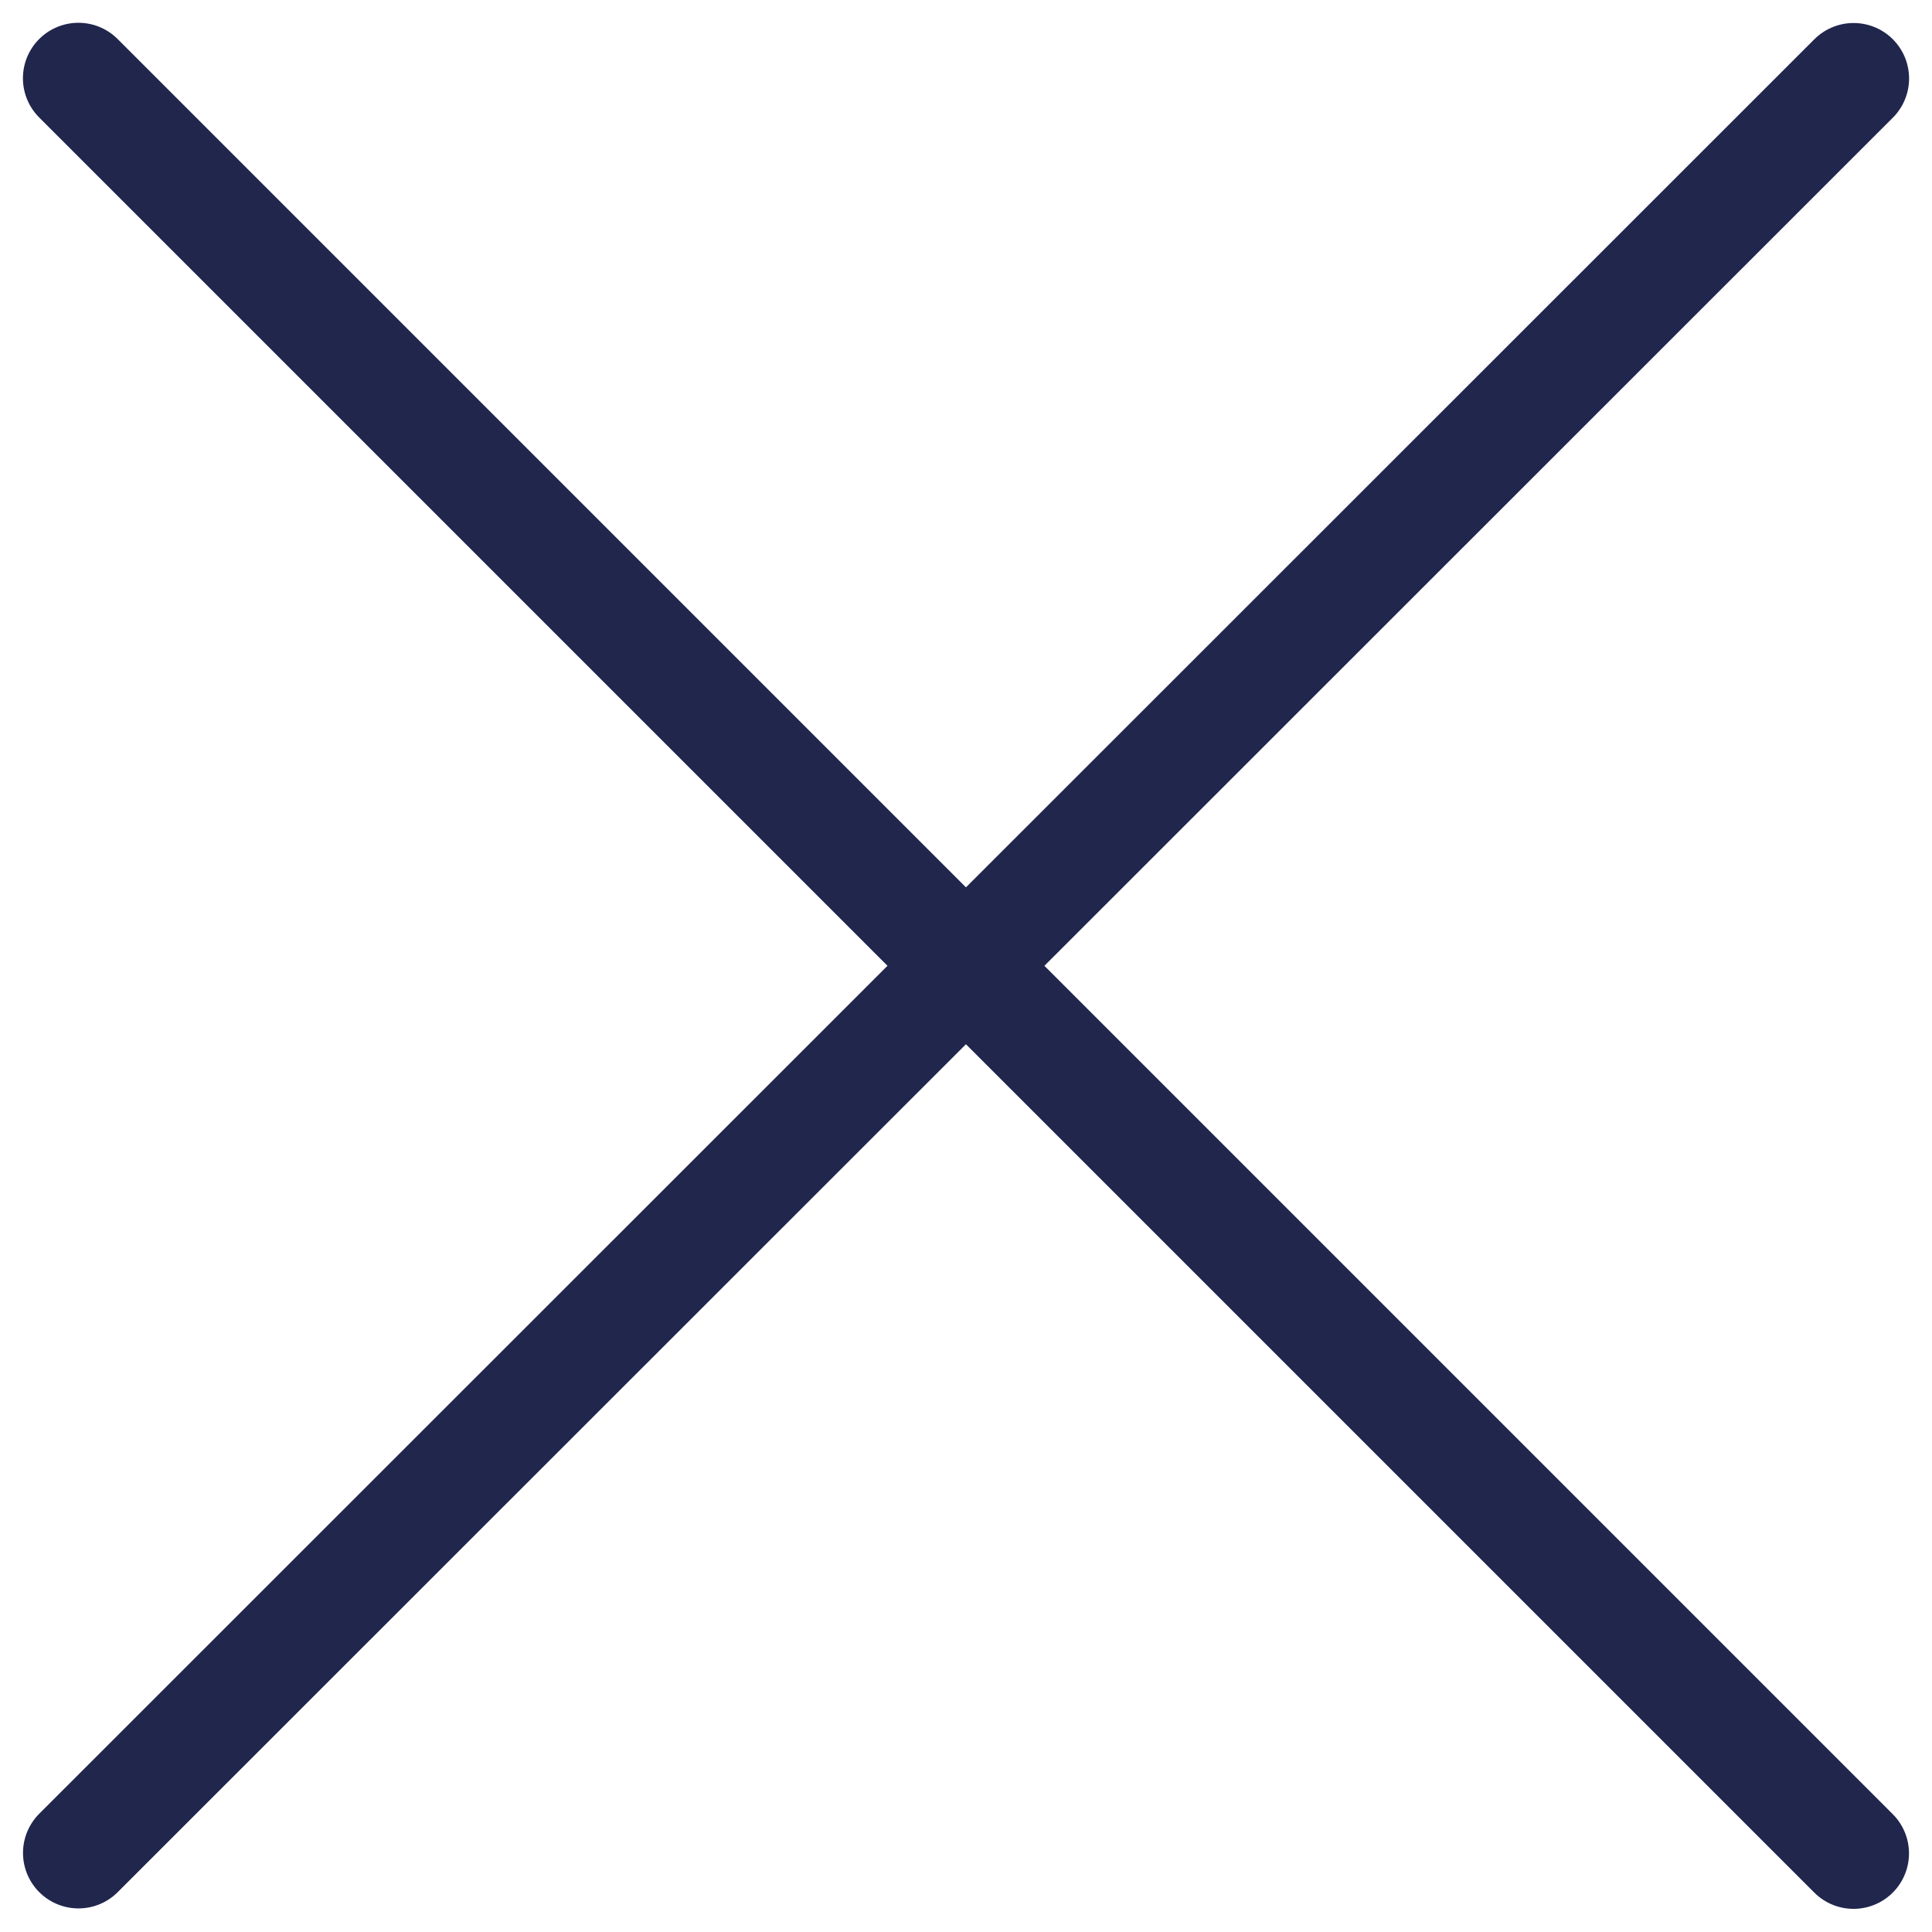
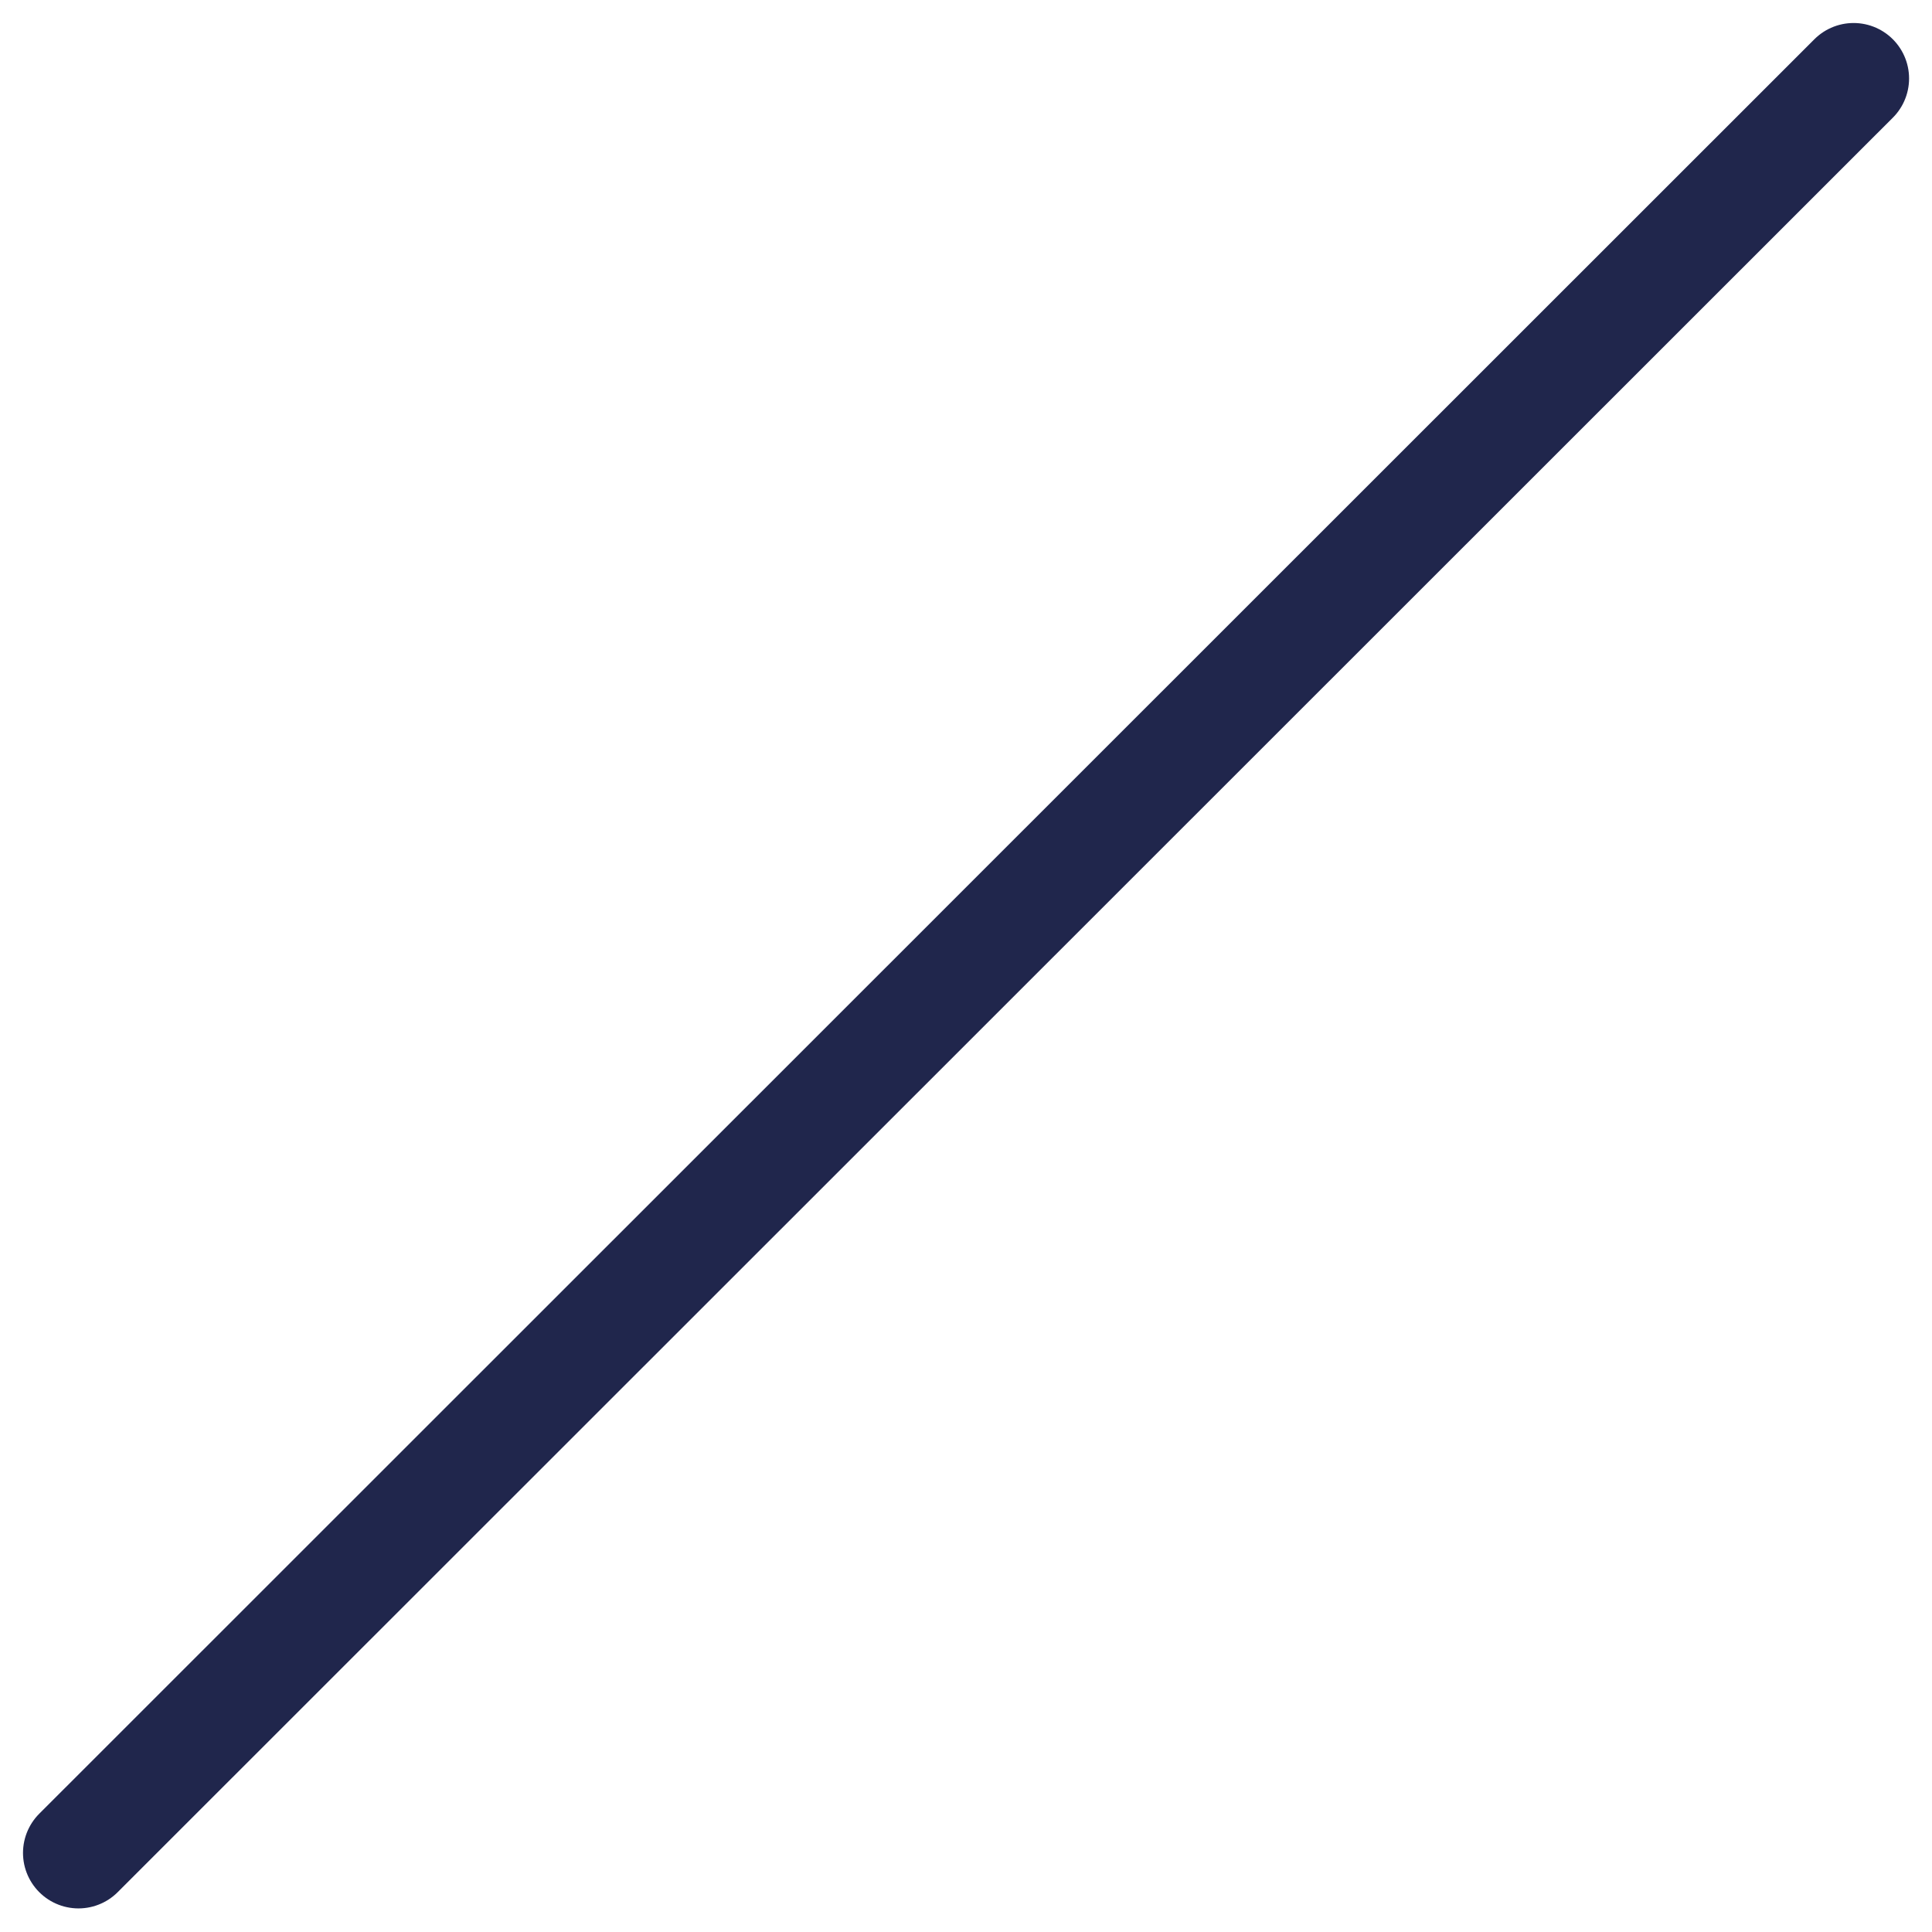
<svg xmlns="http://www.w3.org/2000/svg" width="26.121" height="26.119" viewBox="0 0 26.121 26.119">
  <path data-name="Path 76" d="m-4937.841-12305.94 24-23.991" transform="translate(4938.902 12330.992)" style="fill:none;stroke:#20264c;stroke-linecap:round;stroke-width:1.5px" />
-   <path data-name="Path 77" d="M0 24 24 0" transform="rotate(-90 13.059 11.999)" style="fill:none;stroke:#20264c;stroke-linecap:round;stroke-width:1.5px" />
</svg>